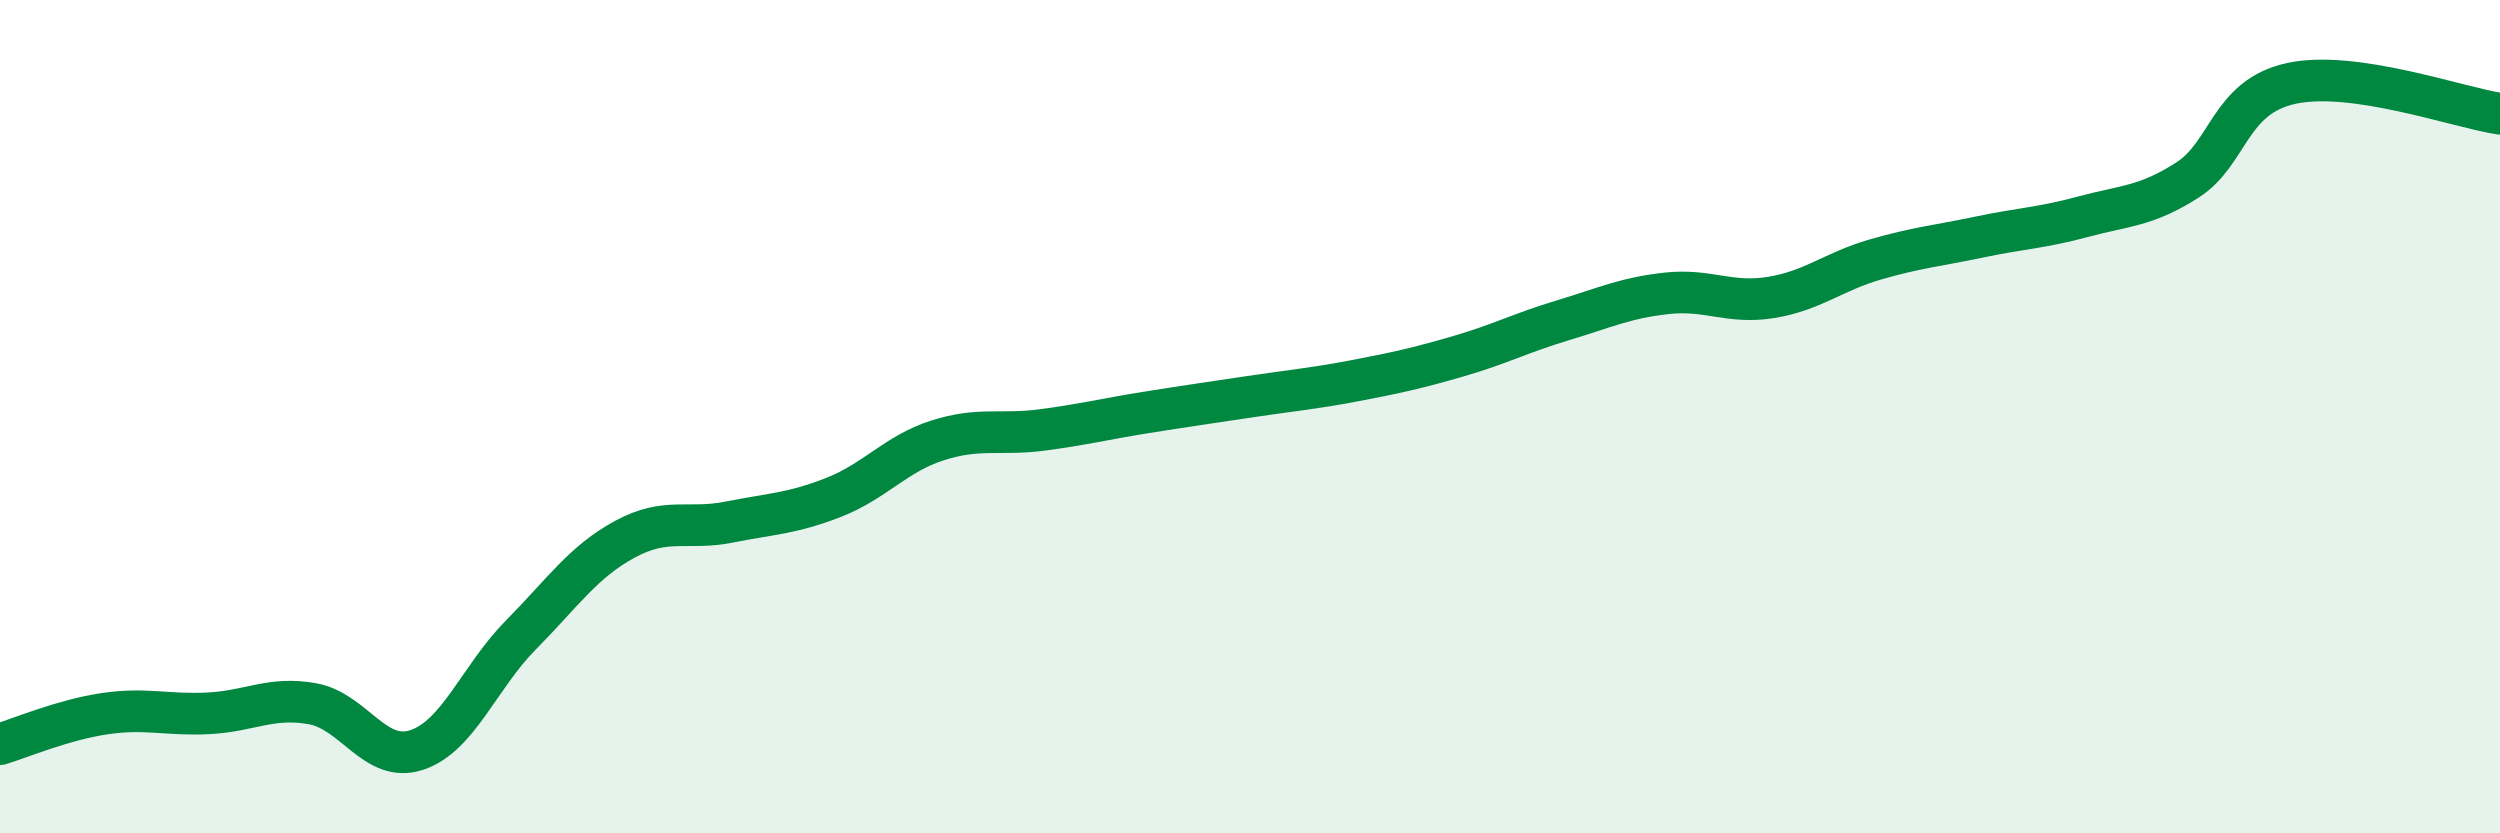
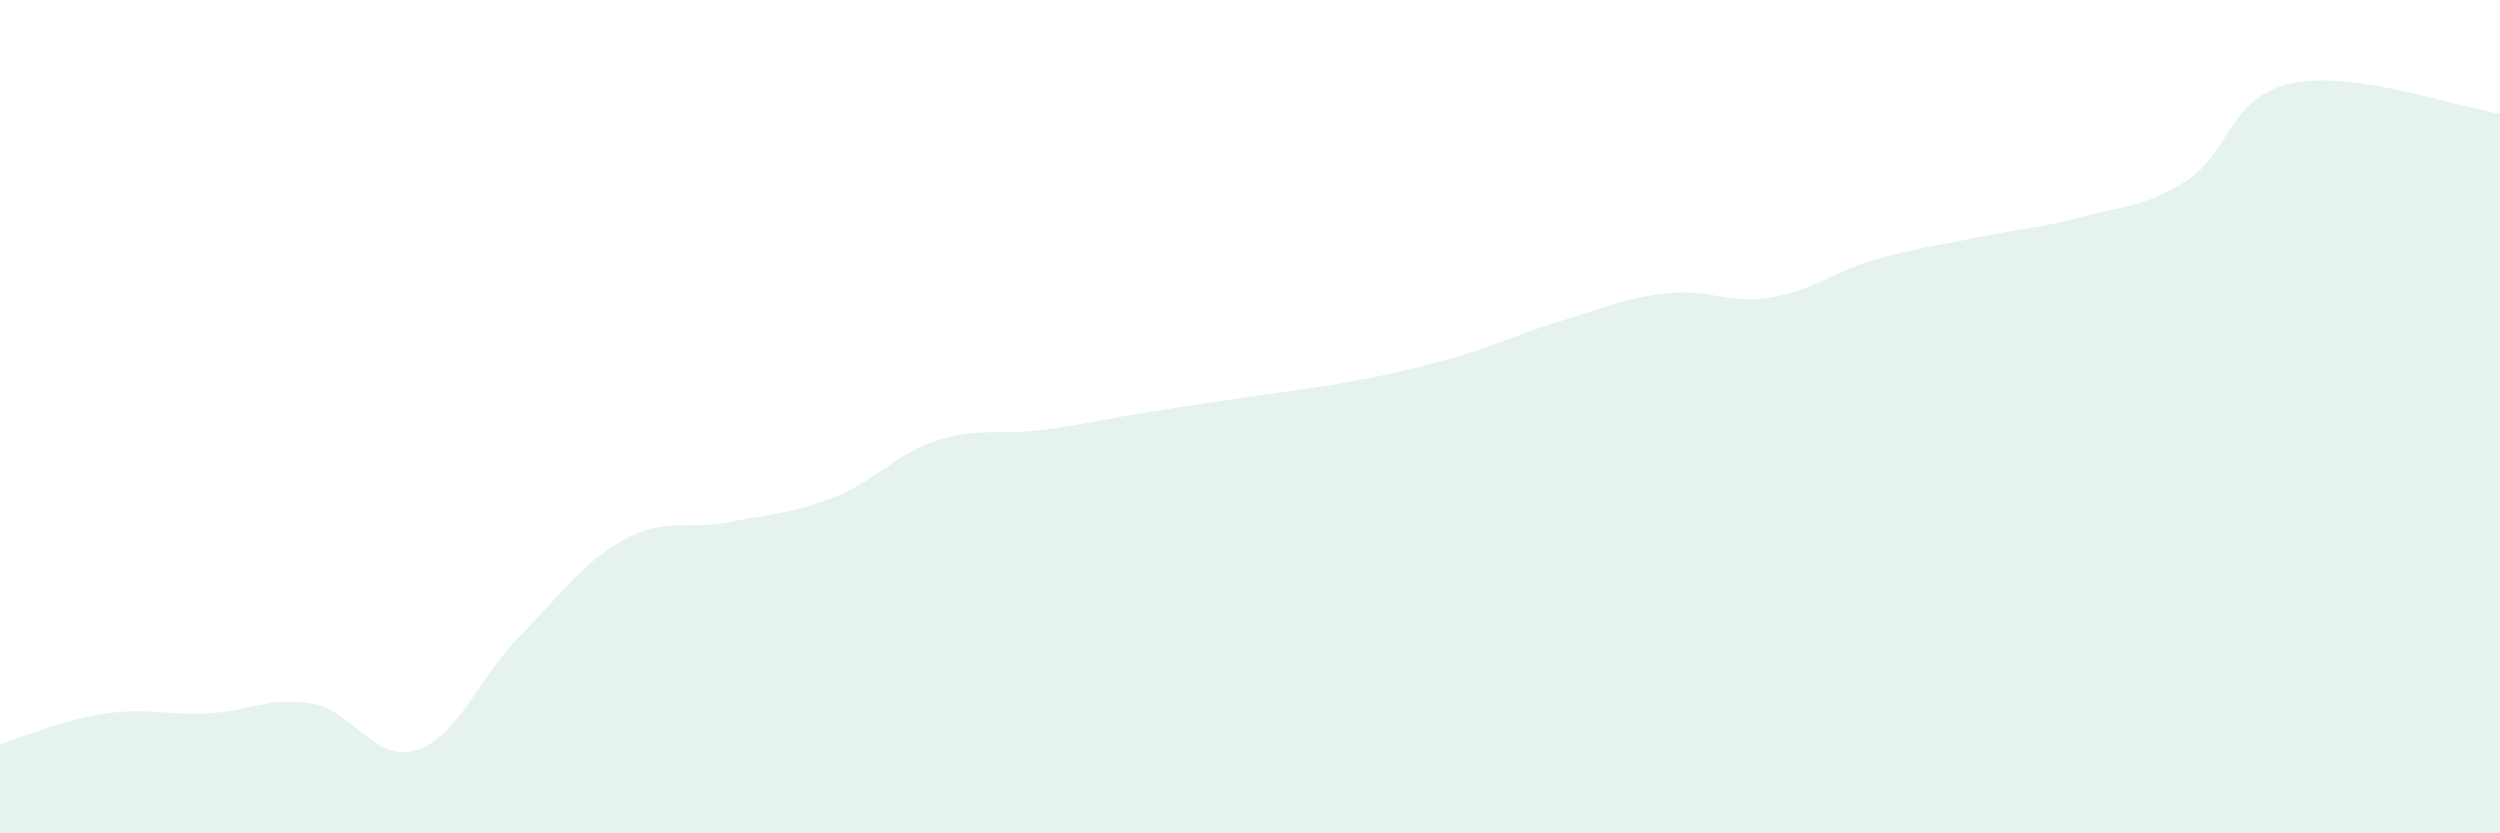
<svg xmlns="http://www.w3.org/2000/svg" width="60" height="20" viewBox="0 0 60 20">
  <path d="M 0,17.86 C 0.5,17.71 1.5,17.28 2.5,17.13 C 3.5,16.98 4,17.17 5,17.12 C 6,17.07 6.5,16.71 7.5,16.89 C 8.5,17.07 9,18.33 10,18 C 11,17.67 11.5,16.25 12.5,15.24 C 13.5,14.23 14,13.48 15,12.94 C 16,12.4 16.5,12.73 17.5,12.53 C 18.5,12.33 19,12.33 20,11.94 C 21,11.55 21.5,10.89 22.5,10.57 C 23.5,10.25 24,10.45 25,10.32 C 26,10.19 26.5,10.06 27.5,9.9 C 28.5,9.74 29,9.67 30,9.52 C 31,9.37 31.5,9.33 32.5,9.14 C 33.5,8.95 34,8.84 35,8.55 C 36,8.26 36.5,7.99 37.5,7.69 C 38.5,7.39 39,7.15 40,7.04 C 41,6.93 41.5,7.3 42.5,7.14 C 43.5,6.98 44,6.52 45,6.23 C 46,5.94 46.5,5.9 47.5,5.69 C 48.5,5.48 49,5.47 50,5.2 C 51,4.93 51.5,4.96 52.5,4.32 C 53.5,3.68 53.5,2.32 55,2 C 56.5,1.68 59,2.58 60,2.73L60 20L0 20Z" fill="#008740" opacity="0.1" stroke-linecap="round" stroke-linejoin="round" />
-   <path d="M 0,17.86 C 0.5,17.71 1.5,17.28 2.5,17.13 C 3.5,16.98 4,17.17 5,17.12 C 6,17.07 6.5,16.71 7.5,16.89 C 8.5,17.07 9,18.33 10,18 C 11,17.67 11.5,16.25 12.5,15.24 C 13.5,14.23 14,13.48 15,12.94 C 16,12.4 16.5,12.73 17.5,12.53 C 18.5,12.33 19,12.33 20,11.94 C 21,11.55 21.5,10.89 22.5,10.57 C 23.5,10.25 24,10.45 25,10.32 C 26,10.19 26.5,10.06 27.5,9.9 C 28.5,9.74 29,9.67 30,9.52 C 31,9.37 31.5,9.33 32.5,9.14 C 33.5,8.95 34,8.84 35,8.55 C 36,8.26 36.5,7.99 37.5,7.69 C 38.5,7.39 39,7.15 40,7.04 C 41,6.93 41.5,7.3 42.5,7.14 C 43.5,6.98 44,6.52 45,6.23 C 46,5.94 46.5,5.9 47.5,5.69 C 48.5,5.48 49,5.47 50,5.2 C 51,4.93 51.5,4.96 52.5,4.32 C 53.5,3.68 53.5,2.32 55,2 C 56.5,1.68 59,2.58 60,2.73" stroke="#008740" stroke-width="1" fill="none" stroke-linecap="round" stroke-linejoin="round" />
</svg>